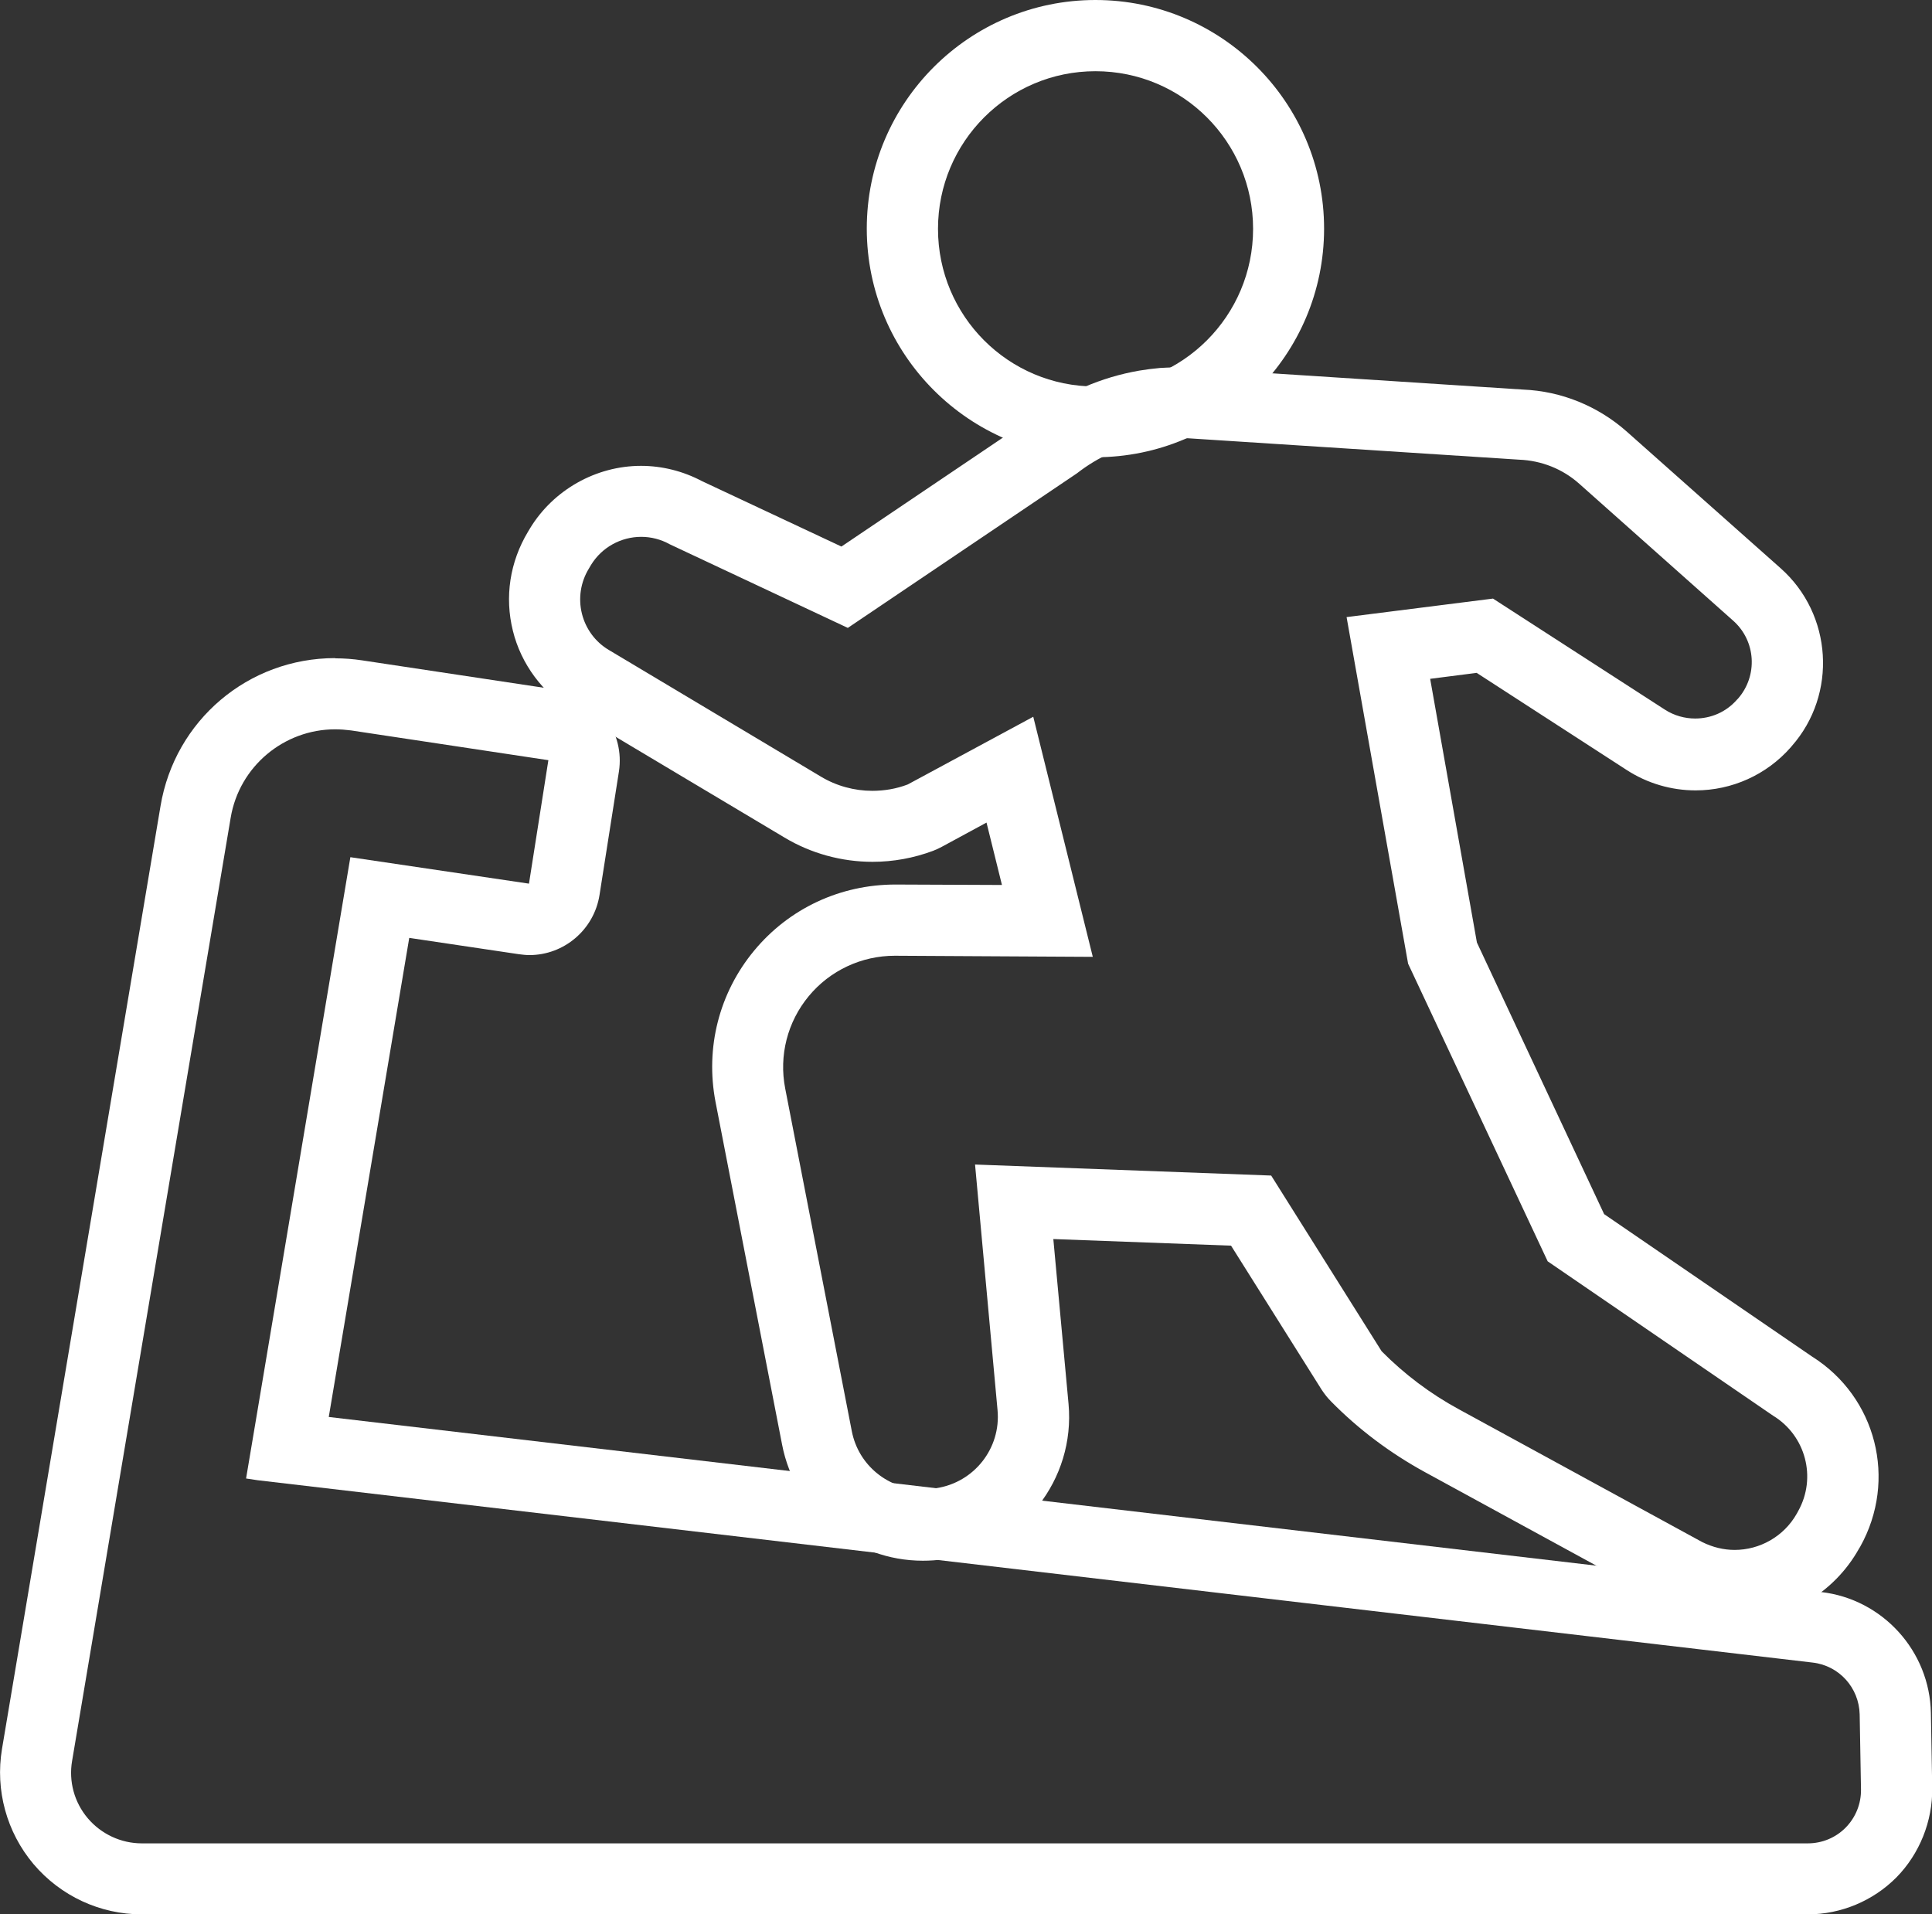
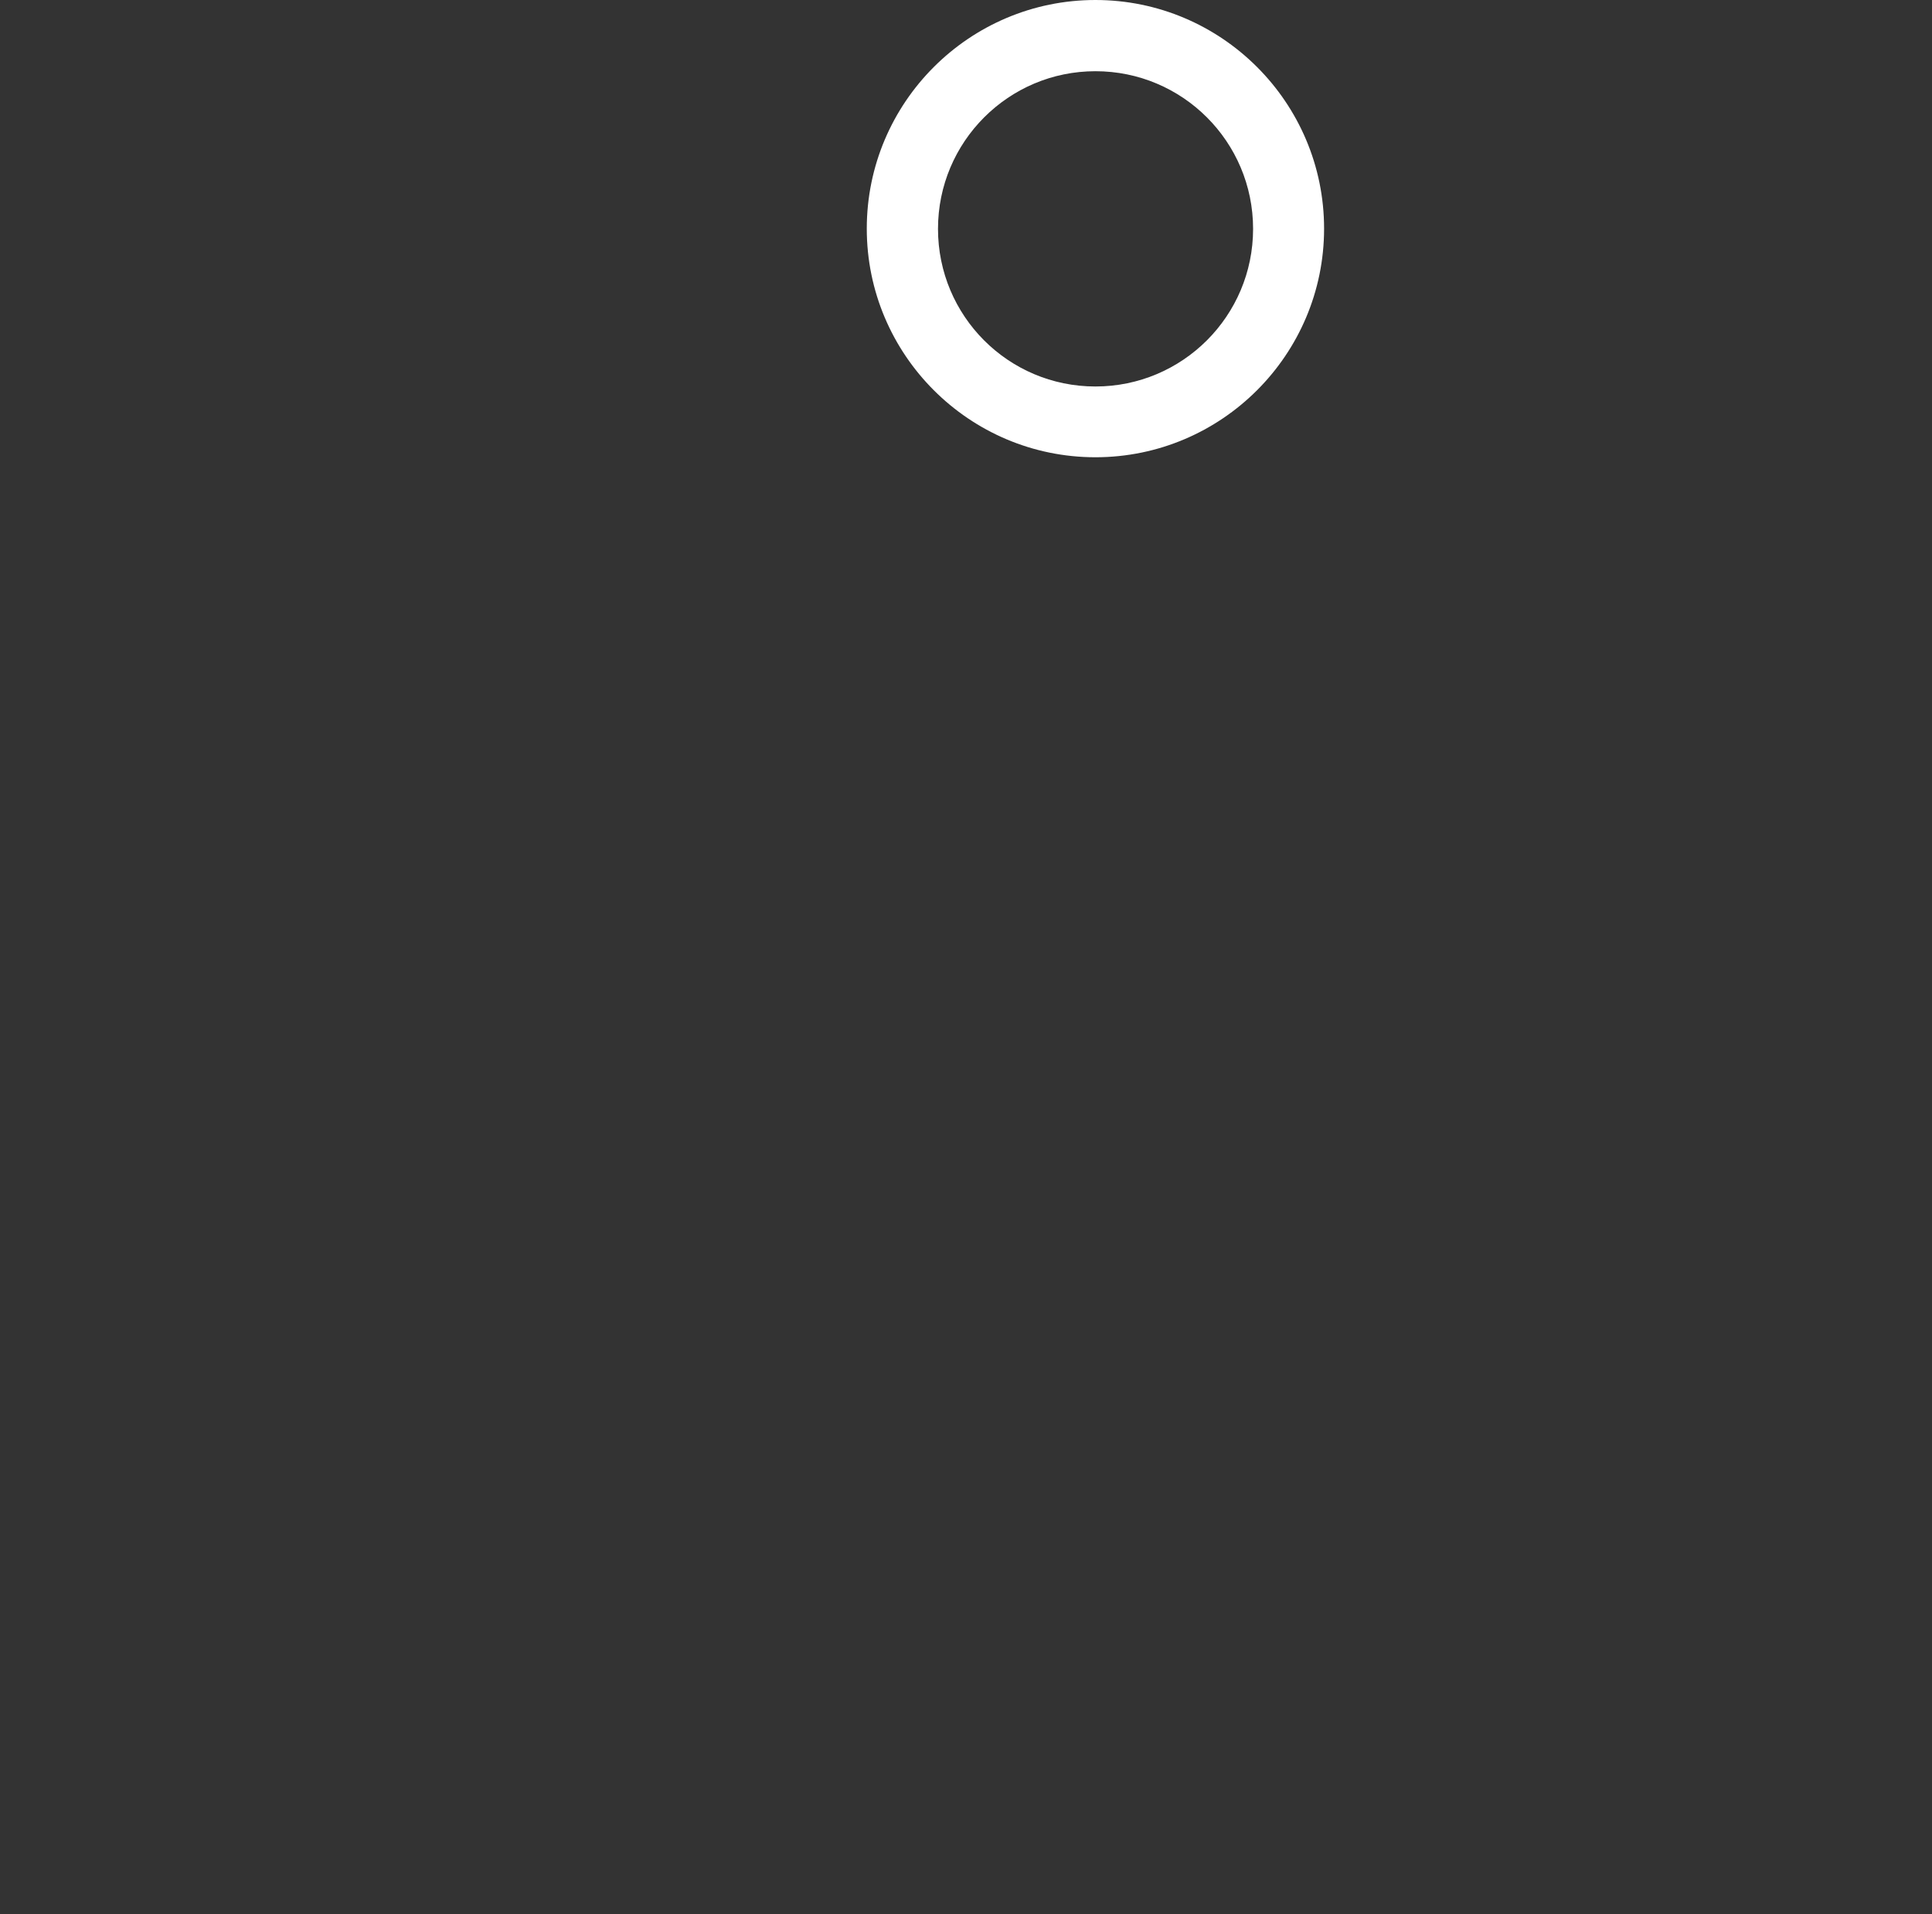
<svg xmlns="http://www.w3.org/2000/svg" id="_レイヤー_2" data-name="レイヤー 2" viewBox="0 0 87.62 86.83">
  <rect x="0" y="0" width="87.62" height="86.83" fill="#333333" stroke="none" />
  <defs>
    <style>
      .cls-1 {
        fill: #fff;
        stroke-width: 0px;
      }
    </style>
  </defs>
  <g id="contents">
    <g>
      <path class="cls-1" d="m49.68,3.23c3.95,0,7.15,3.2,7.15,7.15s-3.2,7.15-7.15,7.15-7.14-3.2-7.14-7.15,3.2-7.15,7.14-7.15m0-3.23c-5.72,0-10.37,4.65-10.37,10.37s4.65,10.37,10.37,10.37,10.37-4.65,10.37-10.37S55.4,0,49.68,0h0Z" />
-       <path class="cls-1" d="m53.49,19.87c.13,0,.27,0,.41.01l15,.97c1.01.04,1.97.42,2.72,1.09l6.98,6.21c1.04.92,1.13,2.5.22,3.54l-.05.05c-.49.56-1.18.85-1.89.85-.47,0-.95-.13-1.37-.4l-7.8-5.04-6.64.84,2.79,15.72,6.33,13.5,10.22,7c1.48.9,1.99,2.81,1.14,4.33l-.06.11c-.59,1.05-1.69,1.65-2.82,1.65-.5,0-1-.12-1.48-.36l-11.03-6.02c-1.29-.7-2.47-1.59-3.5-2.63l-5.01-7.97-13.43-.5,1.02,11.14c.16,1.73-1.06,3.28-2.78,3.54l-.13.02c-.16.02-.33.04-.49.04-1.54,0-2.91-1.09-3.21-2.65l-3.02-15.54c-.29-1.49.1-3.02,1.07-4.19.96-1.16,2.39-1.83,3.9-1.83h.01l8.97.05-2.7-10.89-5.69,3.07c-.52.2-1.07.29-1.61.29-.81,0-1.63-.22-2.34-.65l-9.61-5.74c-.61-.36-1.05-.96-1.22-1.65-.17-.69-.06-1.42.31-2.03l.1-.17c.5-.82,1.38-1.28,2.28-1.28.44,0,.89.11,1.3.34l8.07,3.79,10.39-7.01c.95-.74,2.09-1.27,3.35-1.48.23-.04.45-.06.68-.08,0,0,.27-.02.62-.02m0-3.23c-.46,0-.81.03-.88.03-.33.03-.64.07-.94.12-1.73.3-3.35,1-4.72,2.05l-8.79,5.93-6.33-2.97c-.85-.45-1.8-.69-2.76-.69-2.04,0-3.97,1.09-5.03,2.83l-.09.15c-.83,1.38-1.07,2.97-.69,4.5.37,1.51,1.36,2.84,2.7,3.64l9.62,5.74c1.2.72,2.59,1.1,3.99,1.1.94,0,1.87-.17,2.75-.5.13-.05.26-.11.39-.18l2.03-1.1.7,2.83-4.83-.02c-2.51,0-4.83,1.09-6.41,3-1.59,1.92-2.22,4.41-1.75,6.86l3.02,15.55c.59,3.05,3.27,5.26,6.38,5.26.32,0,.65-.02.97-.07l.13-.02c3.4-.51,5.82-3.59,5.51-7.02l-.69-7.48,8.06.3,4.1,6.52c.13.2.27.38.44.55,1.25,1.27,2.68,2.34,4.25,3.2l11.03,6.02s.04.02.07.03c.91.47,1.93.72,2.96.72,2.34,0,4.5-1.27,5.63-3.3l.05-.08c1.7-3.04.73-6.8-2.18-8.63l-9.43-6.46-5.77-12.32-2.12-11.96,2.11-.27,6.81,4.41c.93.6,2.01.92,3.12.92,1.65,0,3.22-.71,4.31-1.95l.05-.06c2.07-2.35,1.85-5.98-.51-8.07l-6.98-6.2c-1.3-1.15-2.96-1.83-4.7-1.9l-14.96-.97c-.24-.01-.44-.02-.62-.02h0Z" />
-       <path class="cls-1" d="m15.2,33.08c.24,0,.48.02.72.05l8.95,1.35-.88,5.6-8.1-1.2-4.2,25.03-.53,3.15.53.08,70.52,8.27c1.2.14,2.1,1.14,2.13,2.35l.06,3.4c.01.65-.24,1.27-.69,1.73-.45.46-1.07.72-1.72.72H6.43c-.94,0-1.84-.42-2.45-1.14-.61-.72-.87-1.67-.71-2.6l2.82-16.78,4.37-25.99c.39-2.35,2.43-4.02,4.74-4.02m0-3.23h0c-3.94,0-7.27,2.82-7.92,6.71l-4.37,25.99L.09,79.33c-.31,1.87.21,3.77,1.43,5.22,1.23,1.45,3.02,2.28,4.91,2.28h75.56c1.5,0,2.96-.61,4.02-1.68,1.05-1.07,1.64-2.55,1.62-4.05l-.06-3.4c-.05-2.81-2.19-5.17-4.98-5.49l-67.68-7.94,3.65-21.73,4.97.74c.16.02.32.04.48.04,1.56,0,2.93-1.14,3.18-2.73l.88-5.6c.13-.85-.08-1.71-.59-2.41s-1.27-1.15-2.12-1.28l-8.95-1.35c-.4-.06-.8-.09-1.2-.09h0Z" />
    </g>
  </g>
</svg>